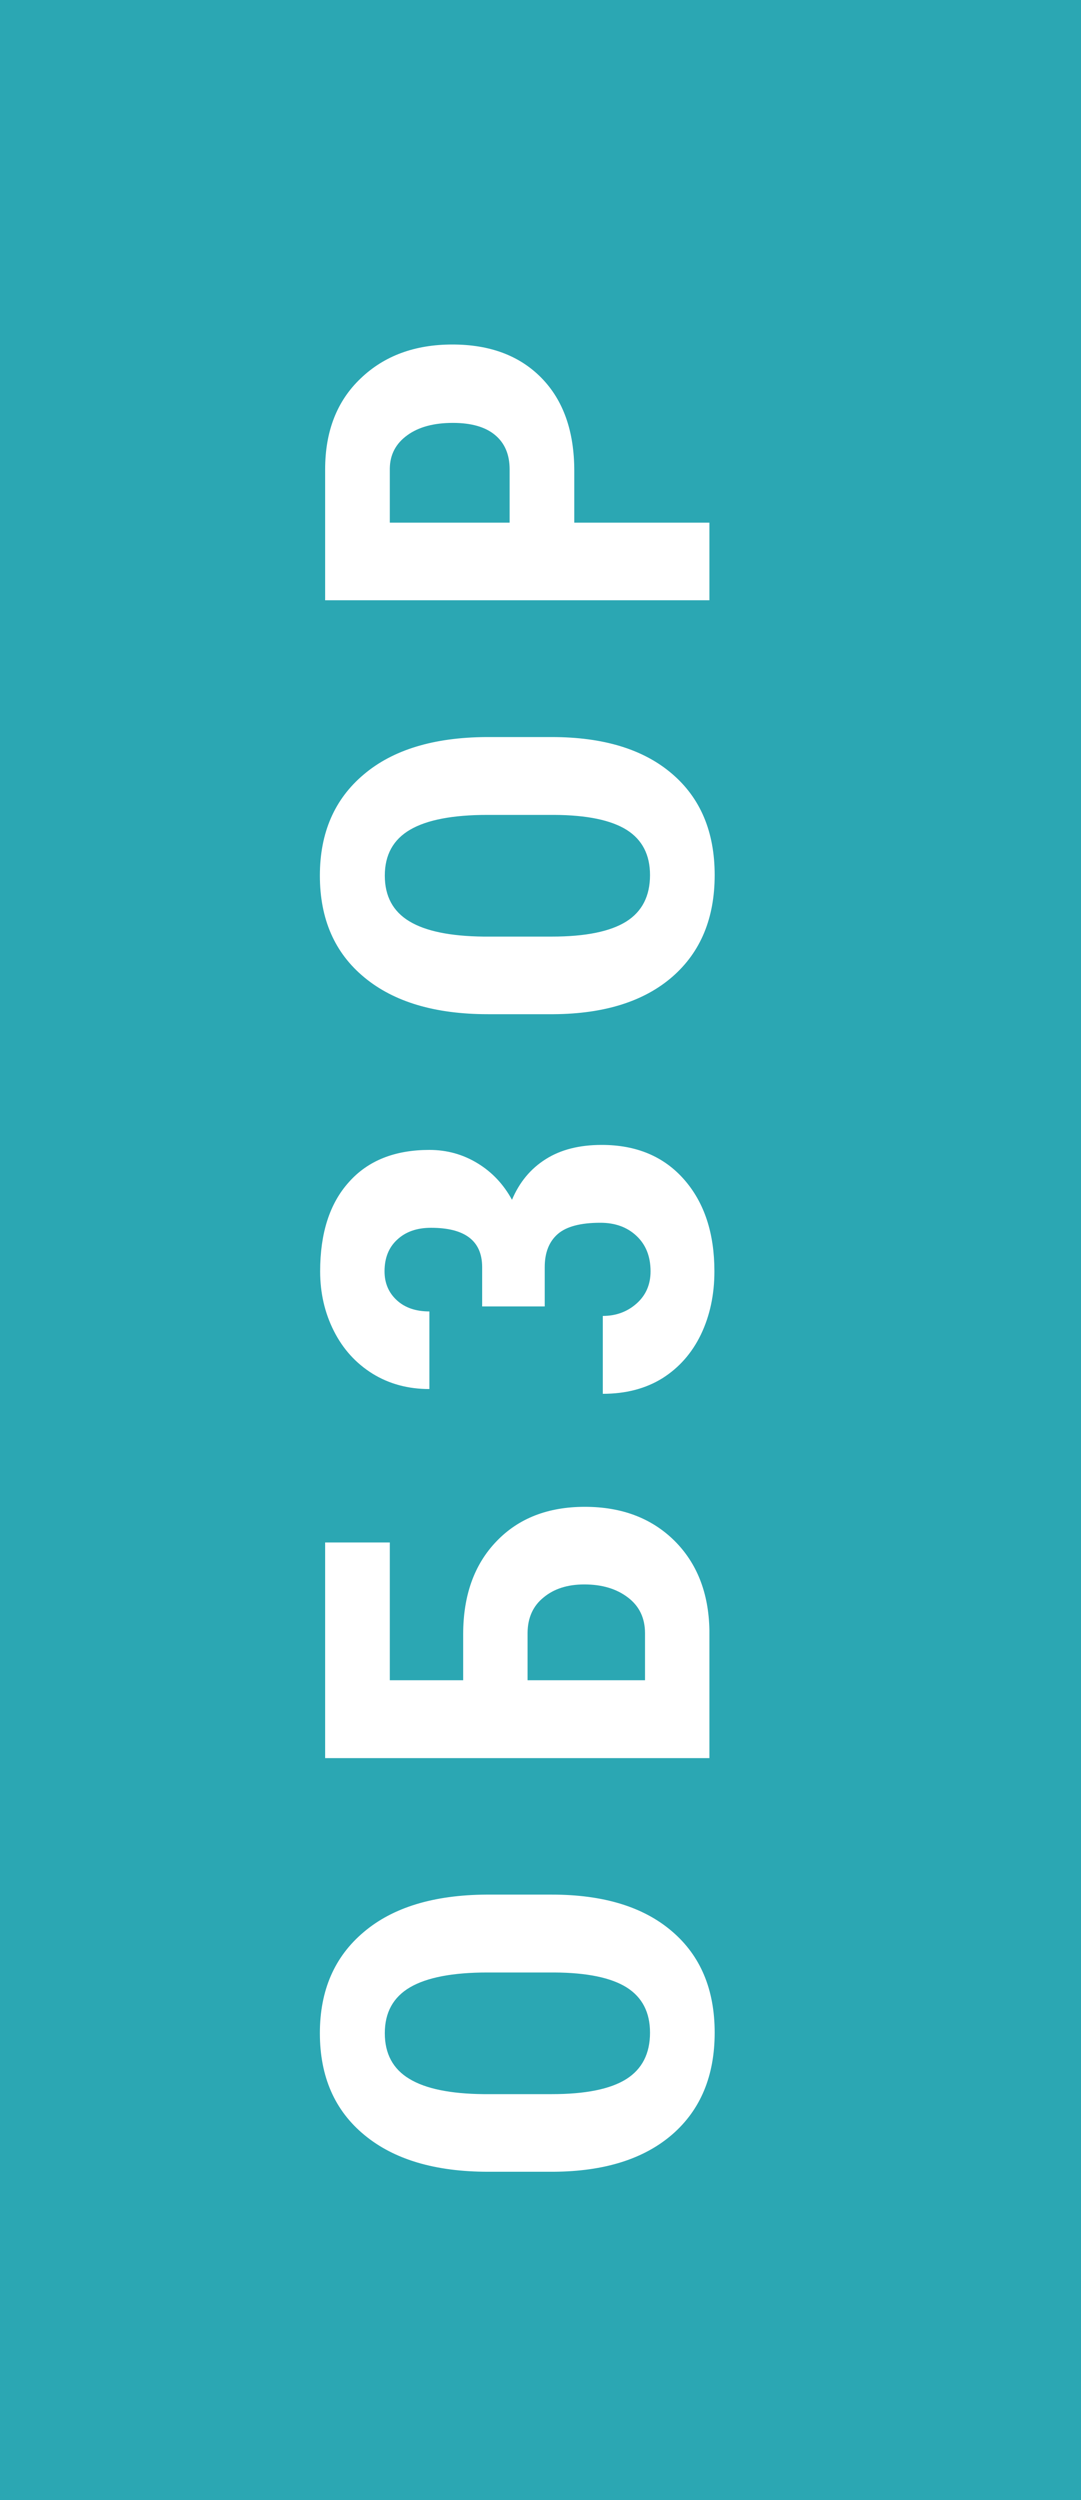
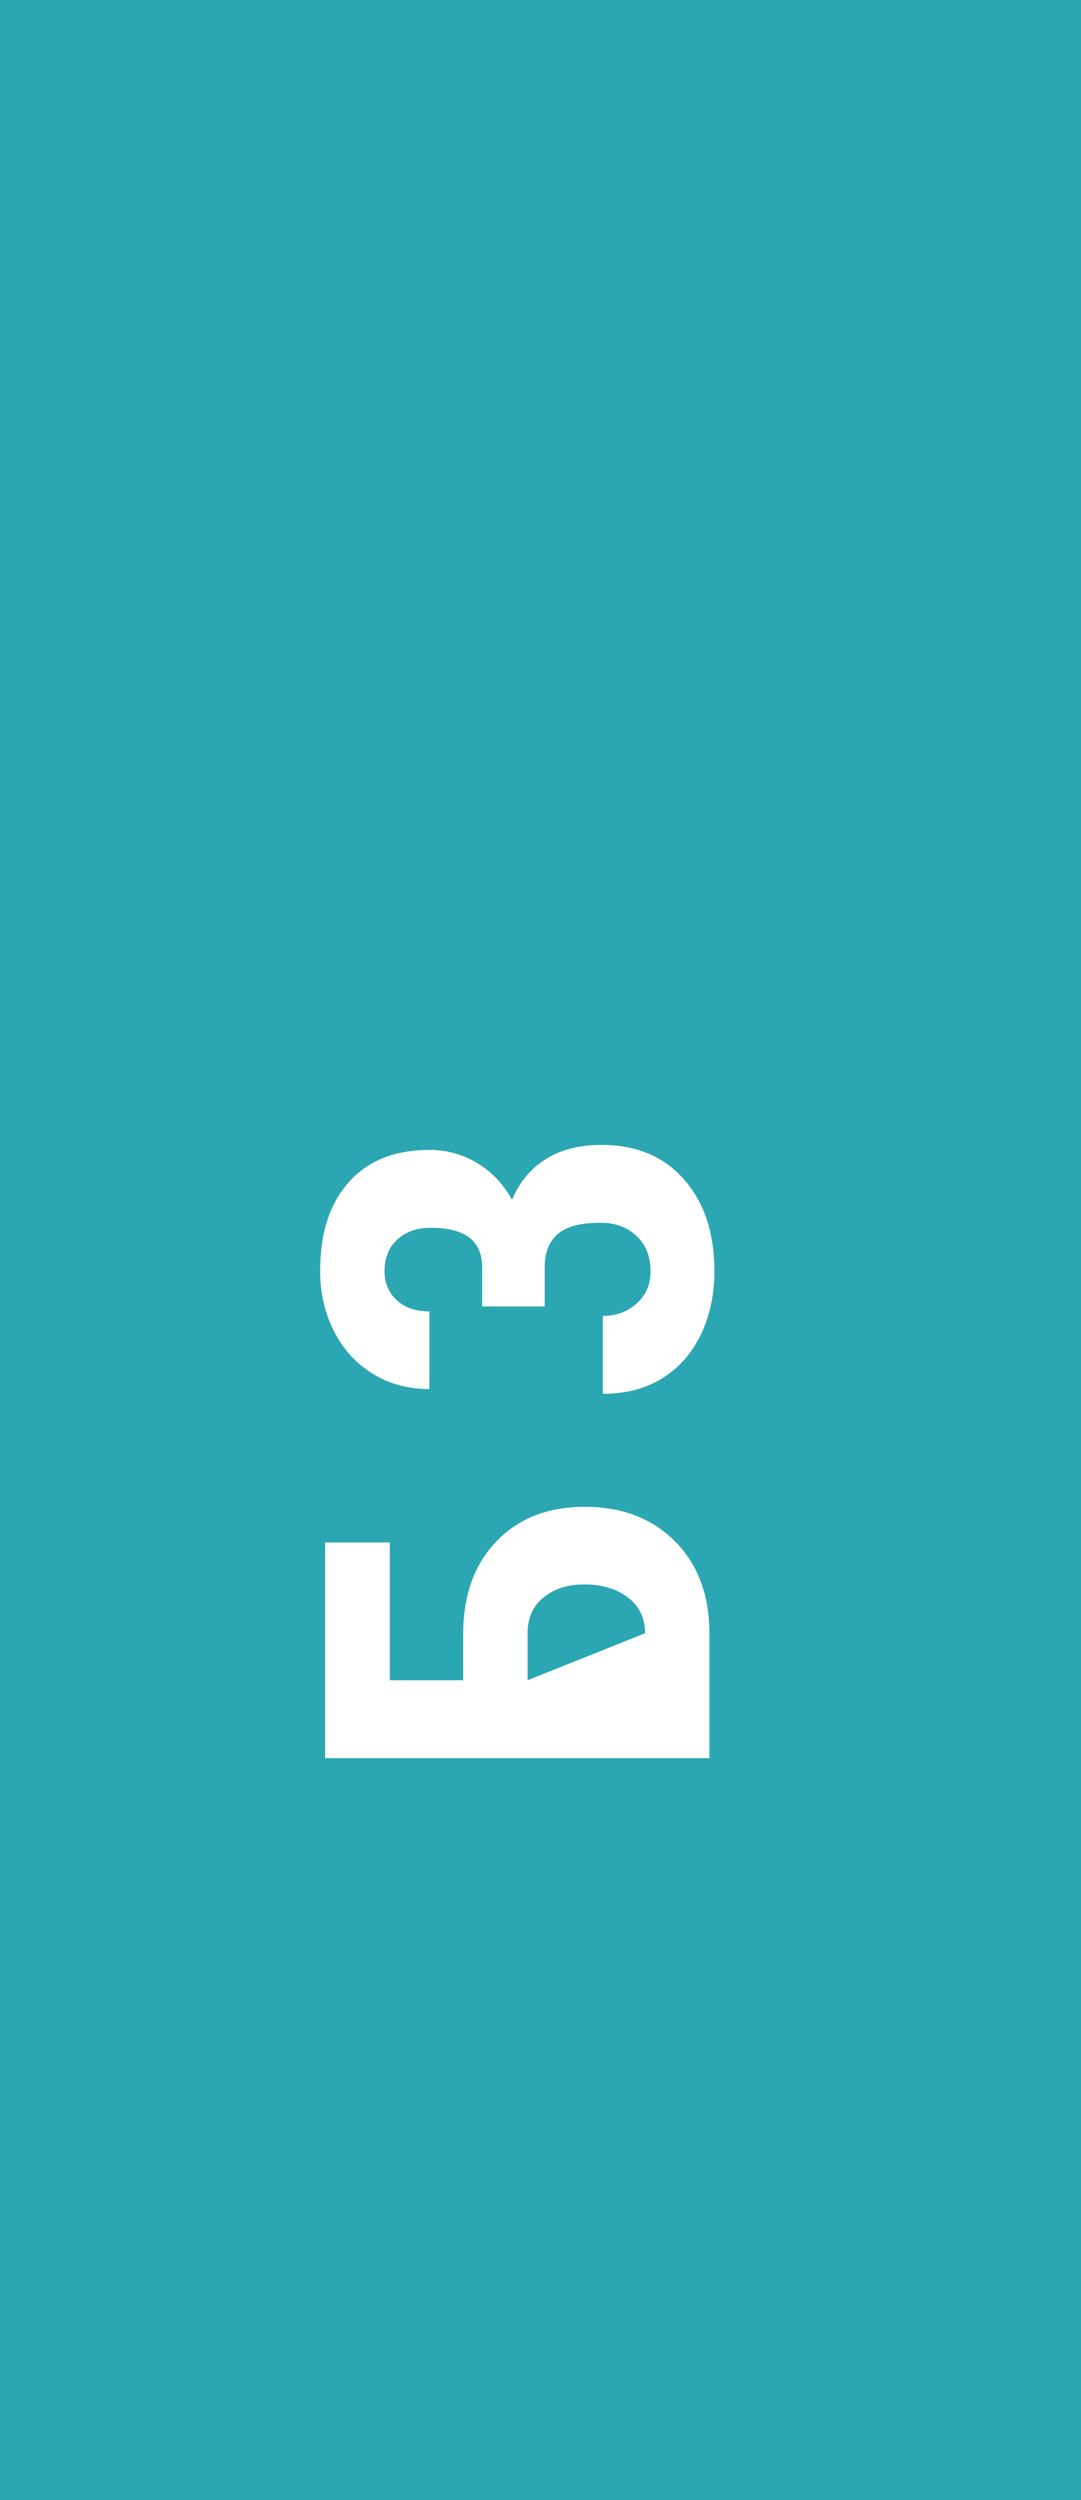
<svg xmlns="http://www.w3.org/2000/svg" width="32" height="74" viewBox="0 0 32 74" fill="none">
  <rect x="0" y="0" width="32" height="74" fill="#333333" stroke="none" />
  <path d="M0 74L-3.23464e-06 0L32 -1.39876e-06L32 74L0 74Z" fill="#2BA7B3" />
-   <path d="M17 15.47L21 15.47L21 17.767L9.625 17.767L9.625 13.892C9.625 12.767 9.974 11.871 10.672 11.205C11.37 10.533 12.276 10.197 13.391 10.197C14.505 10.197 15.385 10.528 16.031 11.189C16.677 11.851 17 12.767 17 13.939L17 15.47ZM15.086 15.47L15.086 13.892C15.086 13.455 14.943 13.116 14.656 12.877C14.37 12.637 13.953 12.517 13.406 12.517C12.838 12.517 12.388 12.64 12.055 12.884C11.716 13.129 11.544 13.457 11.539 13.869L11.539 15.47L15.086 15.47Z" fill="white" />
-   <path d="M16.336 21.816C17.862 21.816 19.047 22.178 19.891 22.901C20.734 23.62 21.156 24.62 21.156 25.901C21.156 27.178 20.74 28.18 19.906 28.909C19.068 29.639 17.896 30.008 16.391 30.019L14.445 30.019C12.883 30.019 11.664 29.657 10.789 28.933C9.909 28.209 9.469 27.204 9.469 25.917C9.469 24.652 9.901 23.654 10.766 22.925C11.625 22.196 12.833 21.826 14.391 21.816L16.336 21.816ZM14.43 24.12C13.404 24.12 12.641 24.266 12.141 24.558C11.641 24.849 11.391 25.303 11.391 25.917C11.391 26.527 11.633 26.977 12.117 27.269C12.596 27.56 13.328 27.711 14.312 27.722L16.336 27.722C17.331 27.722 18.065 27.573 18.539 27.276C19.008 26.98 19.242 26.521 19.242 25.901C19.242 25.303 19.013 24.857 18.555 24.566C18.091 24.274 17.375 24.125 16.406 24.12L14.43 24.12Z" fill="white" />
  <path d="M12.758 36.341C12.341 36.341 12.008 36.458 11.758 36.692C11.508 36.921 11.383 37.234 11.383 37.63C11.383 37.979 11.505 38.265 11.75 38.489C11.99 38.708 12.31 38.817 12.711 38.817L12.711 41.114C12.081 41.114 11.521 40.963 11.031 40.661C10.537 40.354 10.154 39.932 9.883 39.395C9.612 38.859 9.477 38.27 9.477 37.63C9.477 36.499 9.76 35.619 10.328 34.989C10.891 34.354 11.685 34.036 12.711 34.036C13.232 34.036 13.708 34.169 14.141 34.434C14.568 34.695 14.906 35.054 15.156 35.513C15.375 34.992 15.708 34.591 16.156 34.309C16.599 34.028 17.151 33.888 17.812 33.888C18.838 33.888 19.651 34.229 20.25 34.911C20.849 35.593 21.148 36.499 21.148 37.63C21.148 38.317 21.016 38.94 20.75 39.497C20.484 40.049 20.104 40.481 19.609 40.794C19.115 41.101 18.526 41.255 17.844 41.255L17.844 38.95C18.234 38.95 18.568 38.828 18.844 38.583C19.12 38.338 19.258 38.02 19.258 37.63C19.258 37.192 19.12 36.843 18.844 36.583C18.568 36.322 18.211 36.192 17.773 36.192C17.185 36.192 16.763 36.304 16.508 36.528C16.253 36.752 16.125 37.078 16.125 37.505L16.125 38.669L14.273 38.669L14.273 37.497C14.268 36.726 13.763 36.341 12.758 36.341Z" fill="white" />
-   <path d="M11.539 45.655L11.539 49.733L13.711 49.733L13.711 48.373C13.711 47.222 14.039 46.306 14.695 45.623C15.346 44.941 16.219 44.6 17.312 44.6C18.401 44.6 19.284 44.933 19.961 45.6C20.633 46.267 20.979 47.15 21 48.248L21 52.038L9.625 52.038L9.625 45.655L11.539 45.655ZM15.617 49.733L19.094 49.733L19.094 48.342C19.094 47.894 18.927 47.543 18.594 47.288C18.255 47.027 17.823 46.897 17.297 46.897C16.802 46.897 16.401 47.025 16.094 47.28C15.781 47.53 15.622 47.879 15.617 48.327L15.617 49.733Z" fill="white" />
-   <path d="M16.336 56.078C17.862 56.078 19.047 56.44 19.891 57.164C20.734 57.883 21.156 58.883 21.156 60.164C21.156 61.44 20.74 62.443 19.906 63.172C19.068 63.901 17.896 64.271 16.391 64.281L14.445 64.281C12.883 64.281 11.664 63.919 10.789 63.195C9.909 62.471 9.469 61.466 9.469 60.18C9.469 58.914 9.901 57.917 10.766 57.188C11.625 56.458 12.833 56.089 14.391 56.078L16.336 56.078ZM14.43 58.383C13.404 58.383 12.641 58.529 12.141 58.82C11.641 59.112 11.391 59.565 11.391 60.18C11.391 60.789 11.633 61.24 12.117 61.531C12.596 61.823 13.328 61.974 14.312 61.984L16.336 61.984C17.331 61.984 18.065 61.836 18.539 61.539C19.008 61.242 19.242 60.784 19.242 60.164C19.242 59.565 19.013 59.12 18.555 58.828C18.091 58.536 17.375 58.388 16.406 58.383L14.43 58.383Z" fill="white" />
+   <path d="M11.539 45.655L11.539 49.733L13.711 49.733L13.711 48.373C13.711 47.222 14.039 46.306 14.695 45.623C15.346 44.941 16.219 44.6 17.312 44.6C18.401 44.6 19.284 44.933 19.961 45.6C20.633 46.267 20.979 47.15 21 48.248L21 52.038L9.625 52.038L9.625 45.655L11.539 45.655ZM15.617 49.733L19.094 48.342C19.094 47.894 18.927 47.543 18.594 47.288C18.255 47.027 17.823 46.897 17.297 46.897C16.802 46.897 16.401 47.025 16.094 47.28C15.781 47.53 15.622 47.879 15.617 48.327L15.617 49.733Z" fill="white" />
</svg>